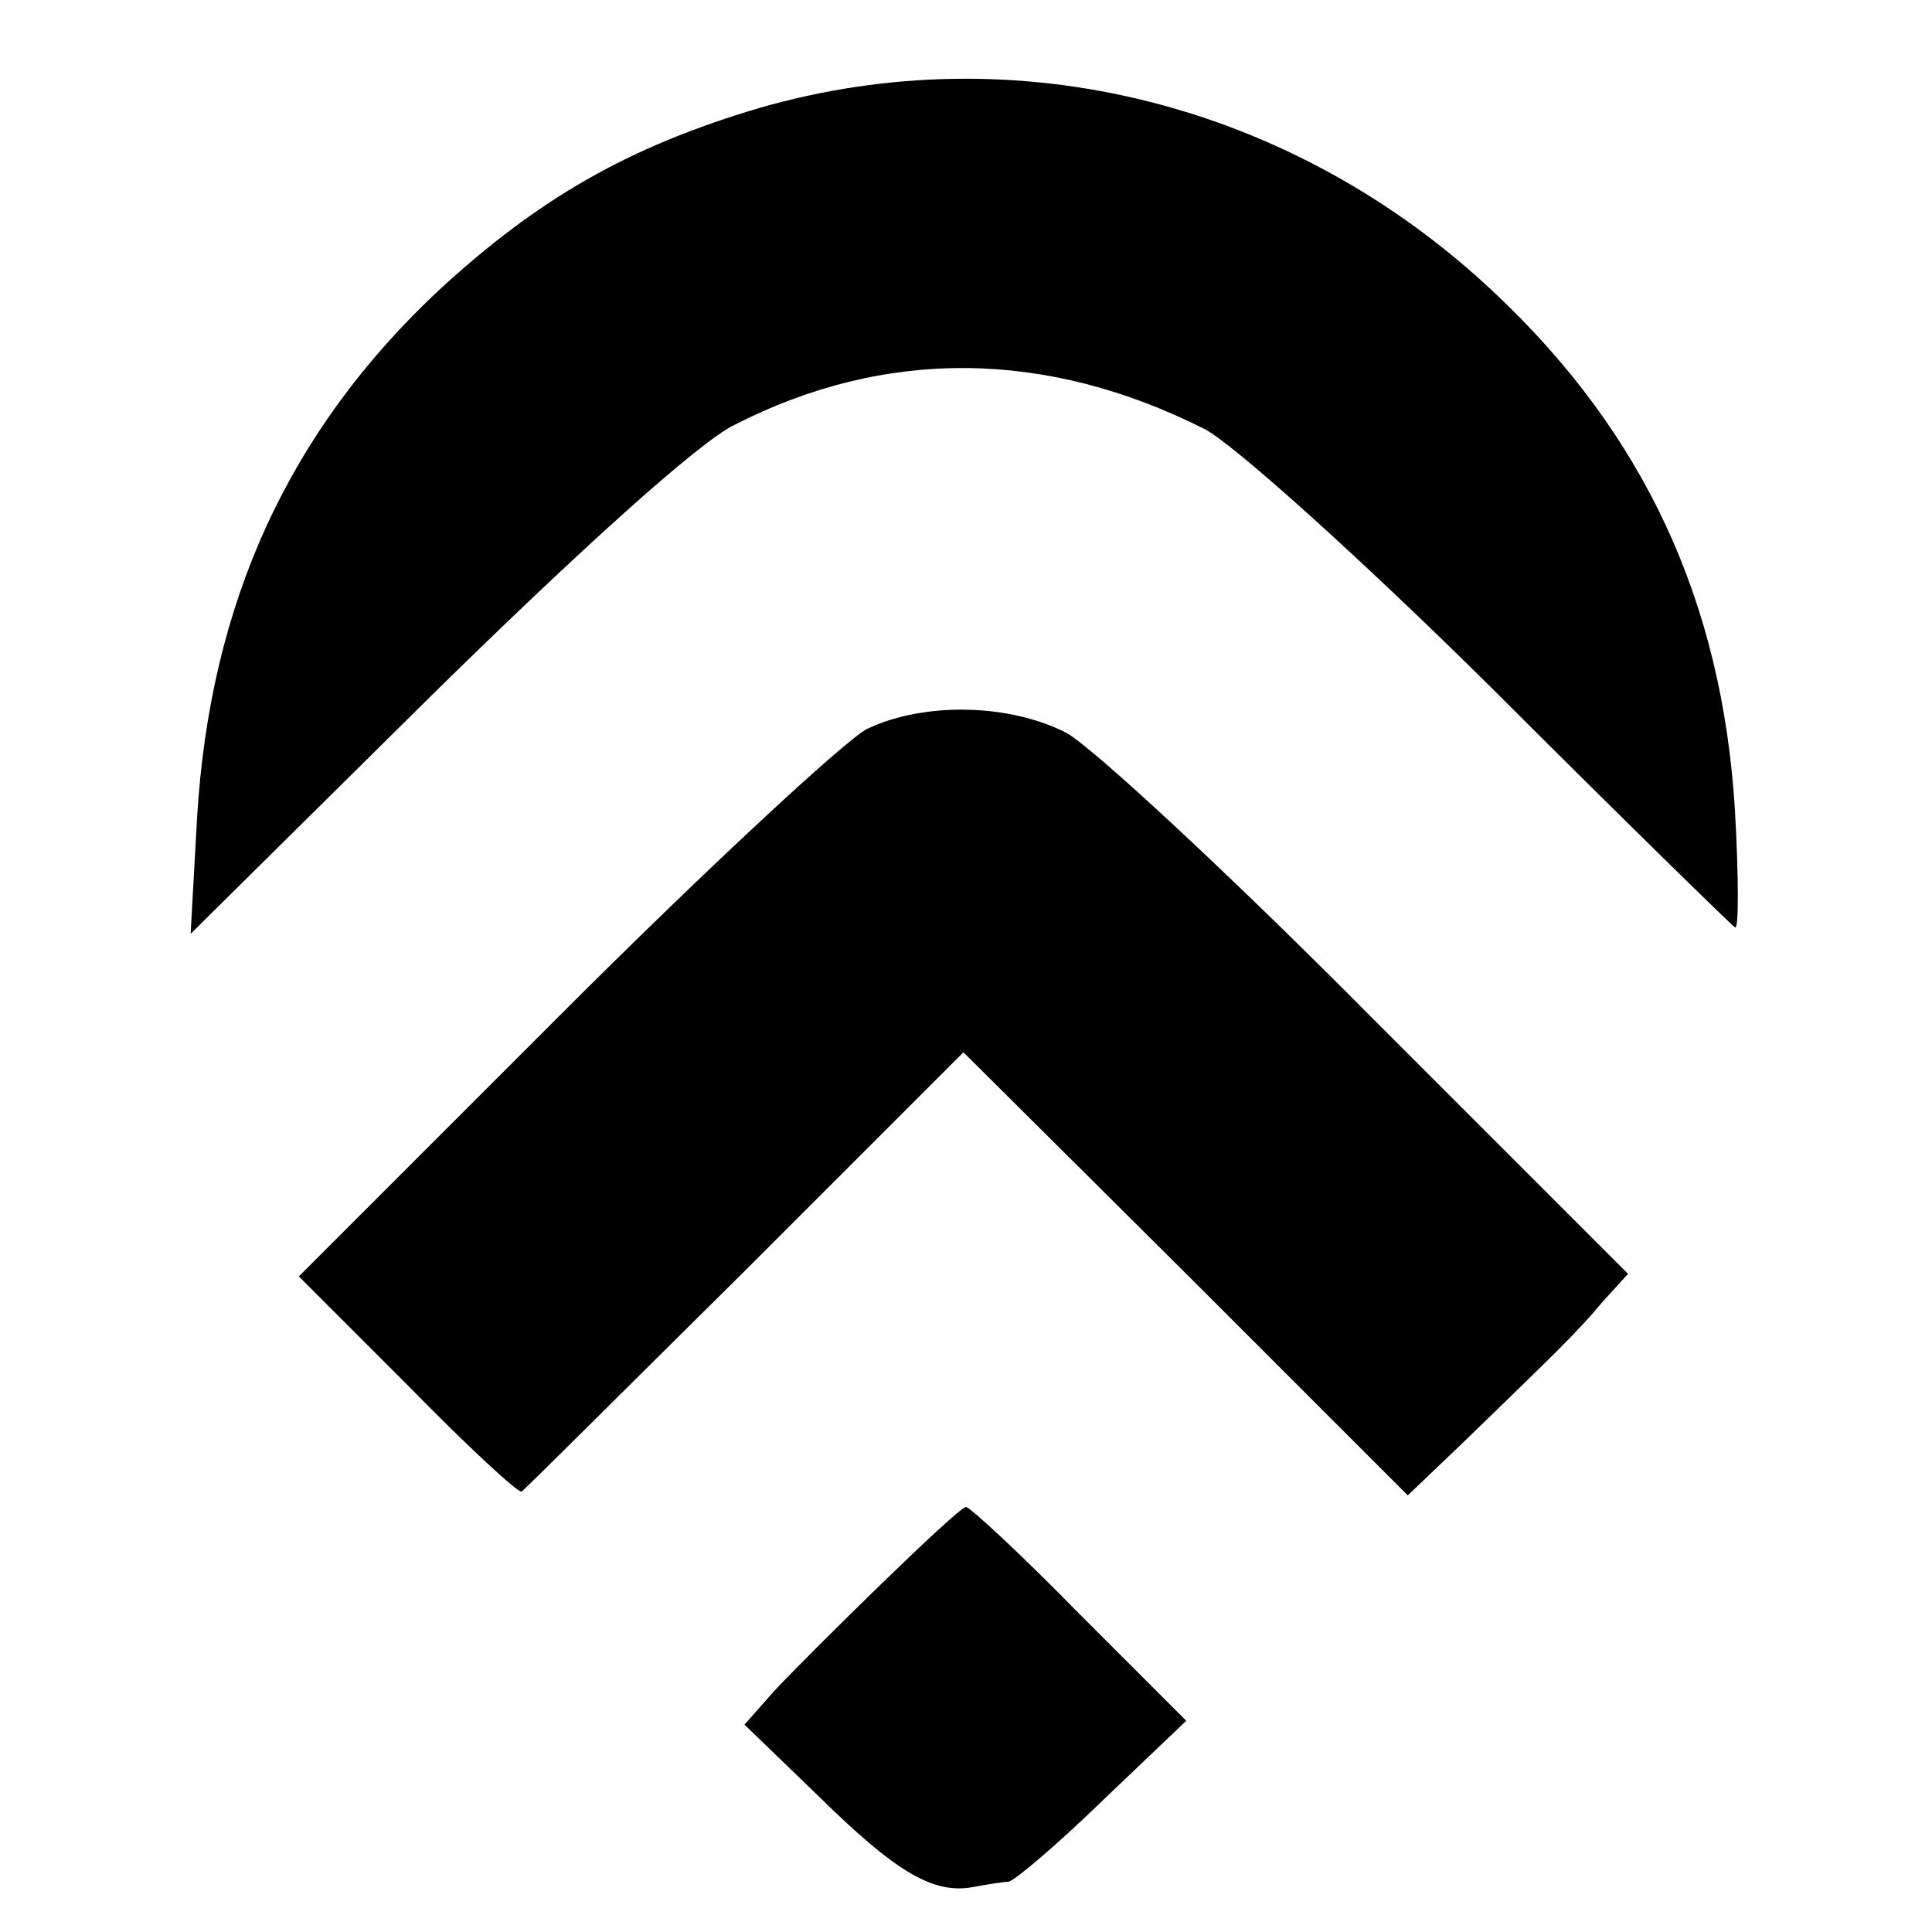
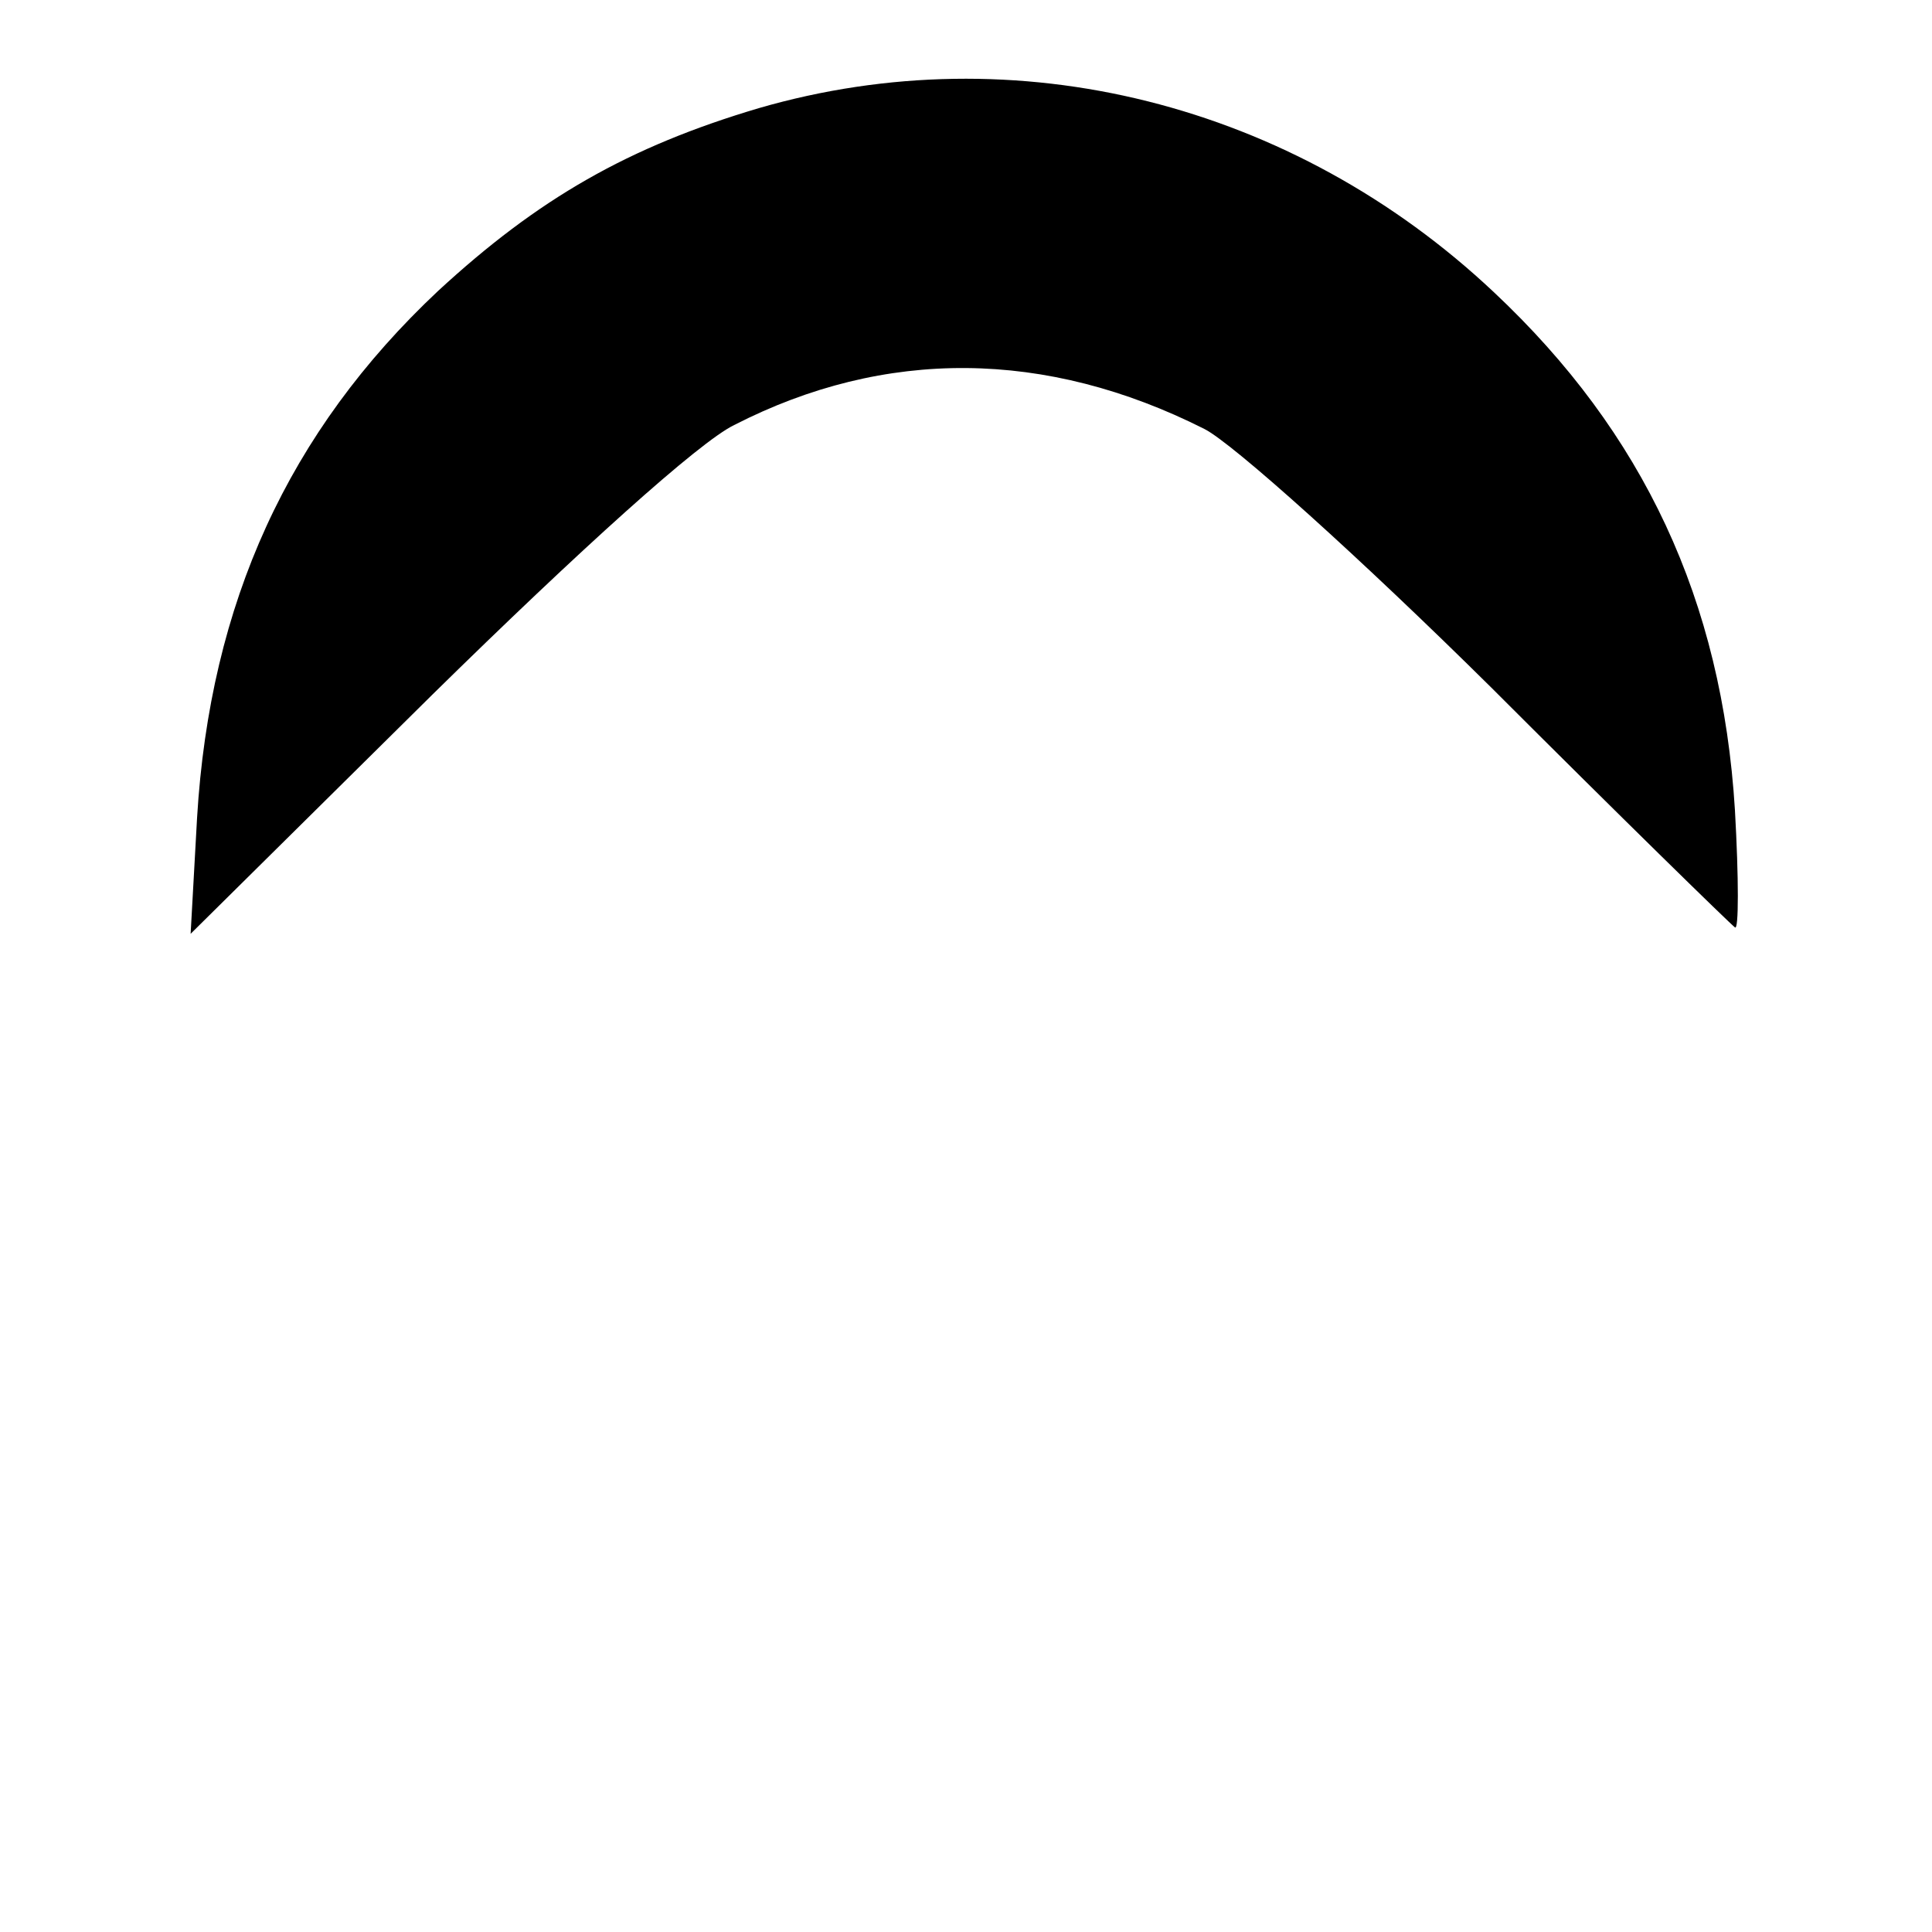
<svg xmlns="http://www.w3.org/2000/svg" version="1.0" width="150pt" height="150pt" viewBox="0 0 150 150" preserveAspectRatio="xMidYMid meet">
  <g transform="translate(0,150) scale(0.1,-0.1)" fill="#000000" stroke="none">
    <path d="M589 1416 c-101 -30 -171 -70 -249 -142 -116 -109 -177 -242 -187 -409 l-5 -90 188 186 c114 112 207 196 234 209 117 60 242 59 365 -3 22 -11 122 -101 223 -201 100 -100 185 -183 189 -186 3 -3 3 38 0 91 -10 163 -71 293 -187 402 -156 147 -371 201 -571 143z" />
-     <path d="M673 934 c-17 -9 -124 -108 -236 -220 l-205 -205 85 -85 c46 -47 86 -84 88 -82 2 1 80 79 174 172 l169 169 173 -172 172 -172 45 43 c69 67 86 83 106 107 l20 22 -200 200 c-109 110 -216 209 -236 220 -45 23 -111 24 -155 3z" />
-     <path d="M685 271 c-33 -32 -71 -70 -84 -84 l-23 -26 58 -56 c60 -59 89 -76 120 -70 11 2 23 4 27 4 5 1 38 29 73 63 l65 62 -83 83 c-45 46 -85 83 -88 83 -3 0 -32 -27 -65 -59z" />
  </g>
</svg>